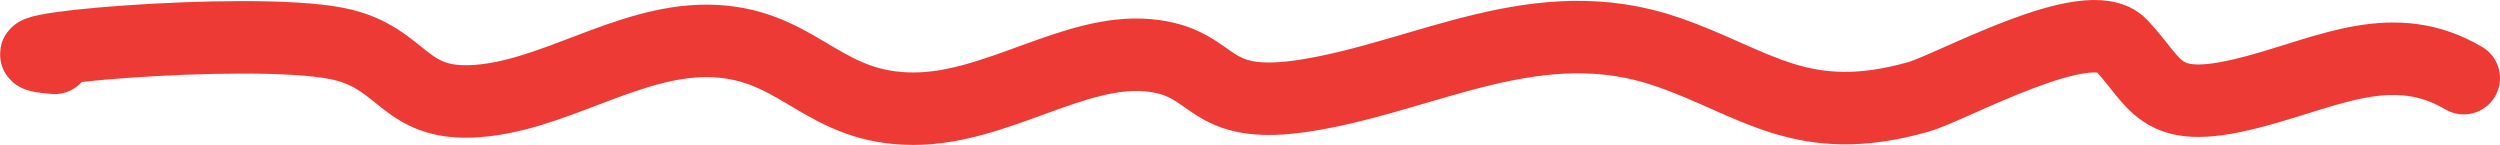
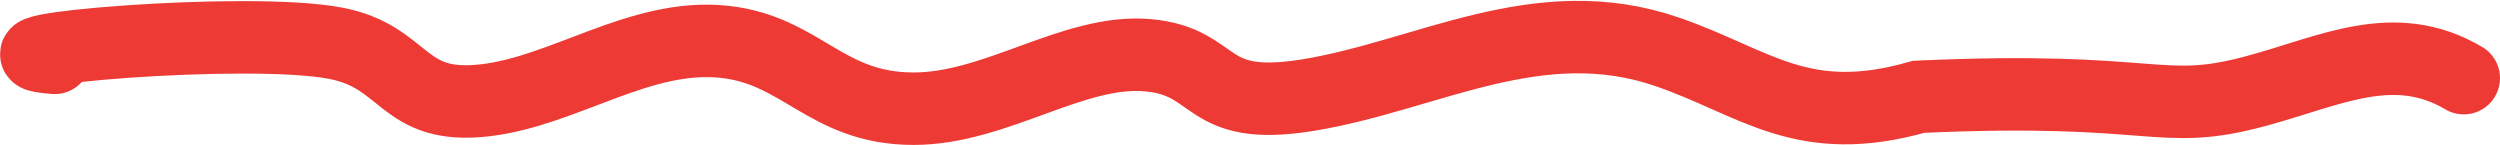
<svg xmlns="http://www.w3.org/2000/svg" width="69" height="4" viewBox="0 0 69 4" fill="none">
-   <path d="M1.512 1.596C-1.071 1.416 6.833 0.714 9.287 1.198C11.241 1.582 11.07 3.044 13.406 2.766C15.591 2.506 17.668 0.92 19.962 1.151C22.13 1.369 22.788 3 25.216 3C27.495 3 29.642 1.339 31.688 1.525C33.668 1.705 33.159 3.105 36.101 2.625C39.397 2.088 42.457 0.203 46.019 1.432C48.452 2.271 49.735 3.59 52.954 2.672C53.879 2.408 57.649 0.293 58.544 1.244C59.599 2.366 59.566 3.245 62.284 2.508C64.342 1.951 66.081 1.026 68 2.157" stroke="#EE3A35" stroke-width="2" stroke-linecap="round" />
+   <path d="M1.512 1.596C-1.071 1.416 6.833 0.714 9.287 1.198C11.241 1.582 11.07 3.044 13.406 2.766C15.591 2.506 17.668 0.92 19.962 1.151C22.13 1.369 22.788 3 25.216 3C27.495 3 29.642 1.339 31.688 1.525C33.668 1.705 33.159 3.105 36.101 2.625C39.397 2.088 42.457 0.203 46.019 1.432C48.452 2.271 49.735 3.59 52.954 2.672C59.599 2.366 59.566 3.245 62.284 2.508C64.342 1.951 66.081 1.026 68 2.157" stroke="#EE3A35" stroke-width="2" stroke-linecap="round" />
</svg>